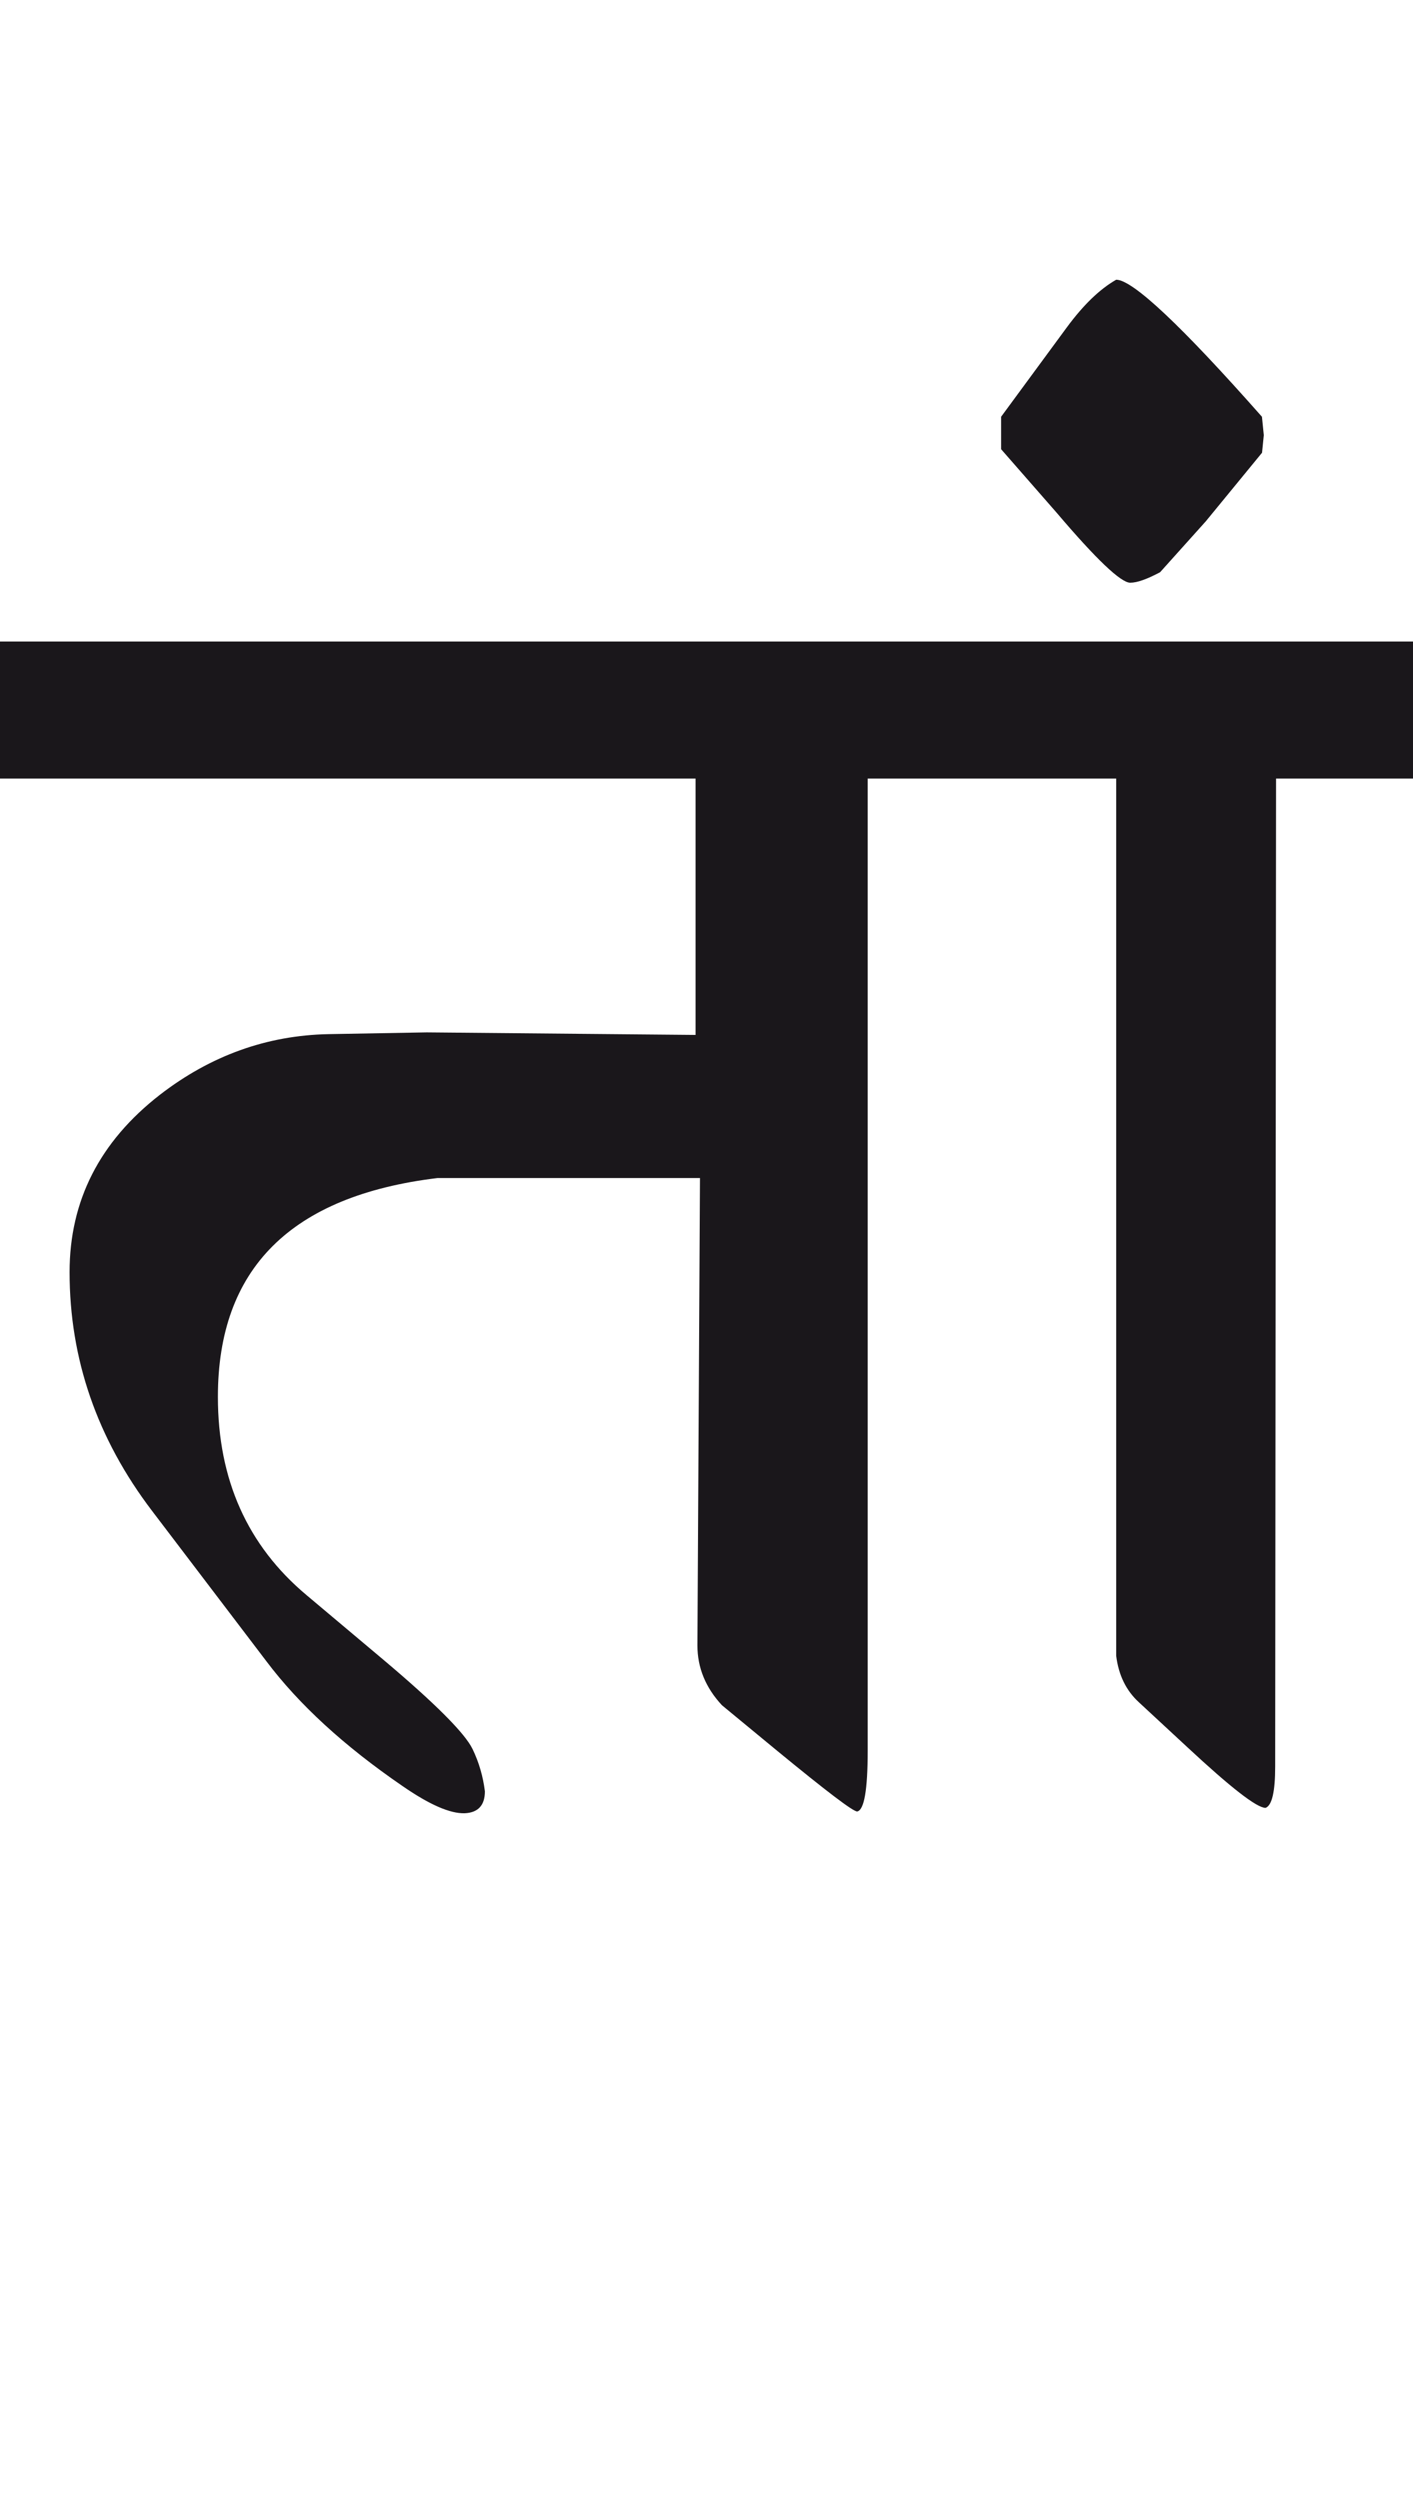
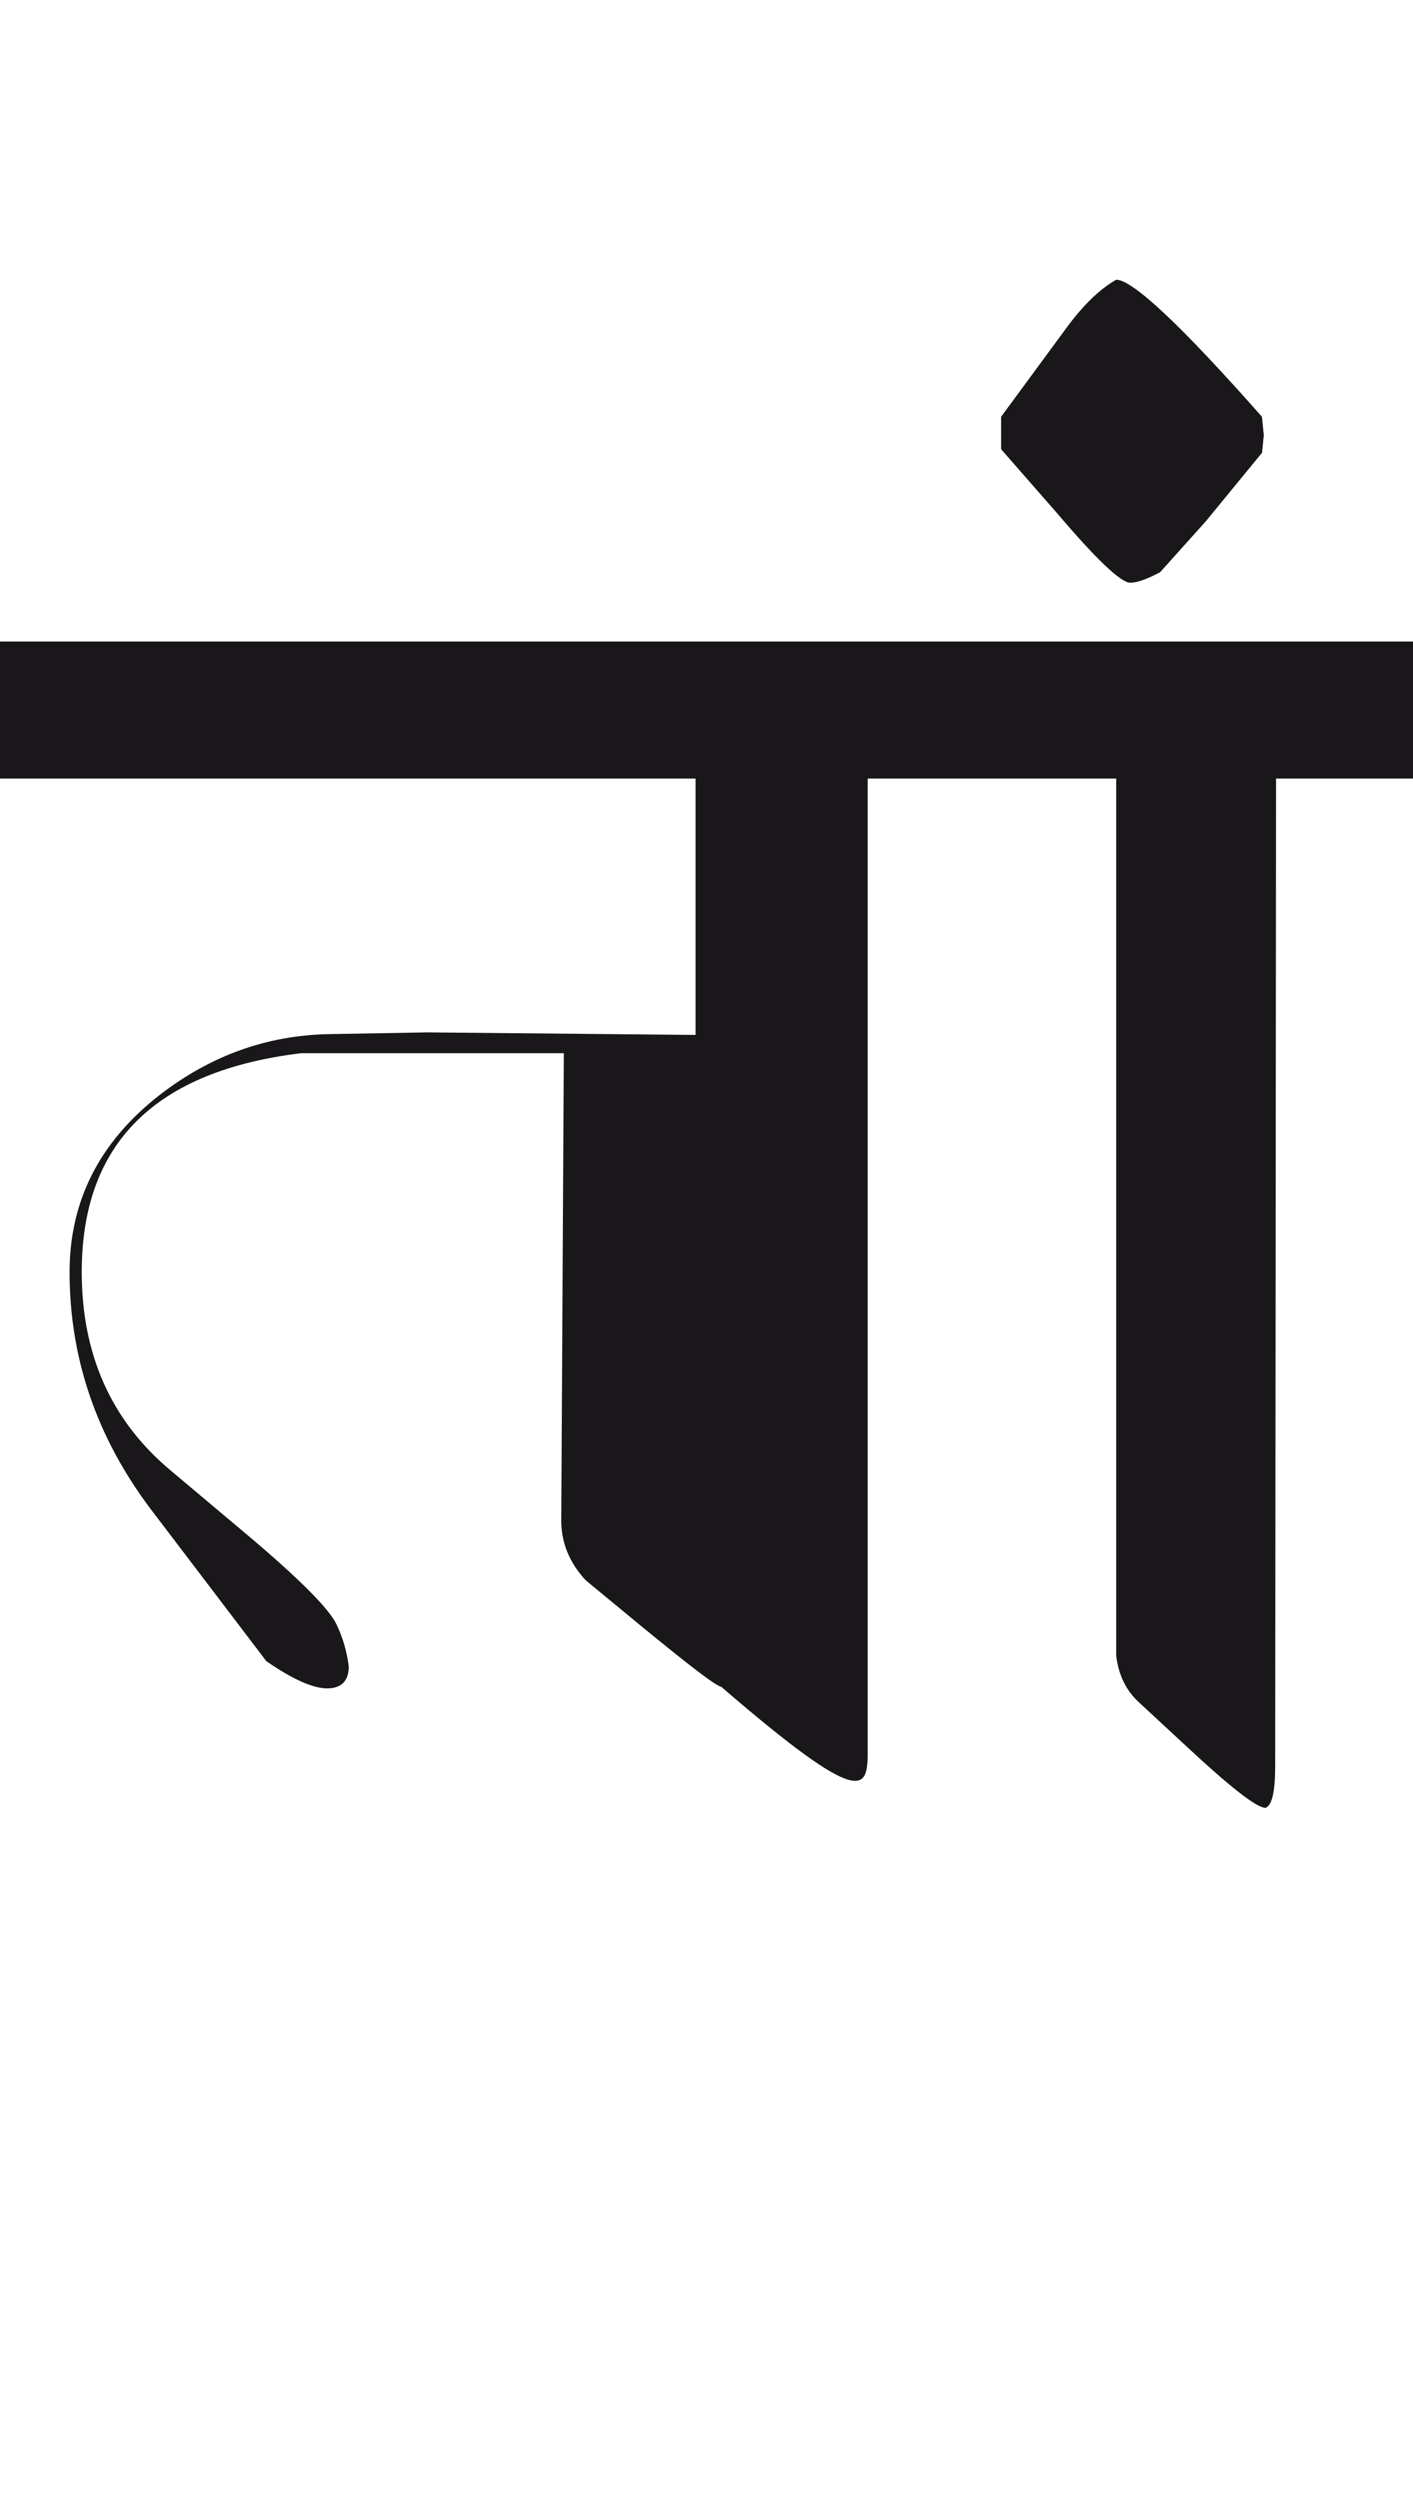
<svg xmlns="http://www.w3.org/2000/svg" version="1.1" id="Ebene_1" x="0px" y="0px" width="16.024px" height="28.35px" viewBox="0 0 16.024 28.35" enable-background="new 0 0 16.024 28.35" xml:space="preserve">
-   <path fill="#1A171B" d="M14.332,4.935l-0.021-0.209c-0.916-1.037-1.467-1.554-1.653-1.554c-0.187,0.107-0.371,0.285-0.558,0.538  l-0.747,1.016v0.368l0.628,0.718c0.45,0.53,0.73,0.796,0.836,0.796c0.08,0,0.192-0.041,0.339-0.119l0.518-0.577l0.638-0.778  L14.332,4.935z M16.024,7.275h-4.959v1.554h1.593v9.947c0.027,0.22,0.113,0.396,0.259,0.529l0.548,0.508  c0.491,0.457,0.787,0.688,0.887,0.688c0.073-0.027,0.109-0.184,0.109-0.469l0.01-11.203h1.554V7.275z M11.075,7.275H0v1.554h7.888  v2.907L4.84,11.707l-1.115,0.02c-0.697,0.014-1.335,0.242-1.912,0.688c-0.683,0.531-1.024,1.201-1.024,2.011  c0,0.983,0.311,1.887,0.936,2.708l1.295,1.703c0.371,0.493,0.886,0.965,1.544,1.416c0.305,0.211,0.539,0.314,0.706,0.309  c0.152-0.007,0.229-0.09,0.229-0.249c-0.021-0.167-0.066-0.326-0.14-0.479c-0.086-0.179-0.425-0.519-1.015-1.016l-0.867-0.729  c-0.671-0.562-1.006-1.312-1.006-2.249c0-1.454,0.829-2.28,2.489-2.481h2.978l-0.029,5.3c0,0.253,0.093,0.479,0.278,0.678  l0.628,0.518c0.558,0.458,0.858,0.687,0.906,0.687C9.8,20.526,9.84,20.298,9.84,19.854V8.829h1.235V7.275z" />
-   <rect y="3.172" fill="none" width="16.024" height="17.389" />
+   <path fill="#1A171B" d="M14.332,4.935l-0.021-0.209c-0.916-1.037-1.467-1.554-1.653-1.554c-0.187,0.107-0.371,0.285-0.558,0.538  l-0.747,1.016v0.368l0.628,0.718c0.45,0.53,0.73,0.796,0.836,0.796c0.08,0,0.192-0.041,0.339-0.119l0.518-0.577l0.638-0.778  L14.332,4.935z M16.024,7.275h-4.959v1.554h1.593v9.947c0.027,0.22,0.113,0.396,0.259,0.529l0.548,0.508  c0.491,0.457,0.787,0.688,0.887,0.688c0.073-0.027,0.109-0.184,0.109-0.469l0.01-11.203h1.554V7.275z M11.075,7.275H0v1.554h7.888  v2.907L4.84,11.707l-1.115,0.02c-0.697,0.014-1.335,0.242-1.912,0.688c-0.683,0.531-1.024,1.201-1.024,2.011  c0,0.983,0.311,1.887,0.936,2.708l1.295,1.703c0.305,0.211,0.539,0.314,0.706,0.309  c0.152-0.007,0.229-0.09,0.229-0.249c-0.021-0.167-0.066-0.326-0.14-0.479c-0.086-0.179-0.425-0.519-1.015-1.016l-0.867-0.729  c-0.671-0.562-1.006-1.312-1.006-2.249c0-1.454,0.829-2.28,2.489-2.481h2.978l-0.029,5.3c0,0.253,0.093,0.479,0.278,0.678  l0.628,0.518c0.558,0.458,0.858,0.687,0.906,0.687C9.8,20.526,9.84,20.298,9.84,19.854V8.829h1.235V7.275z" />
</svg>